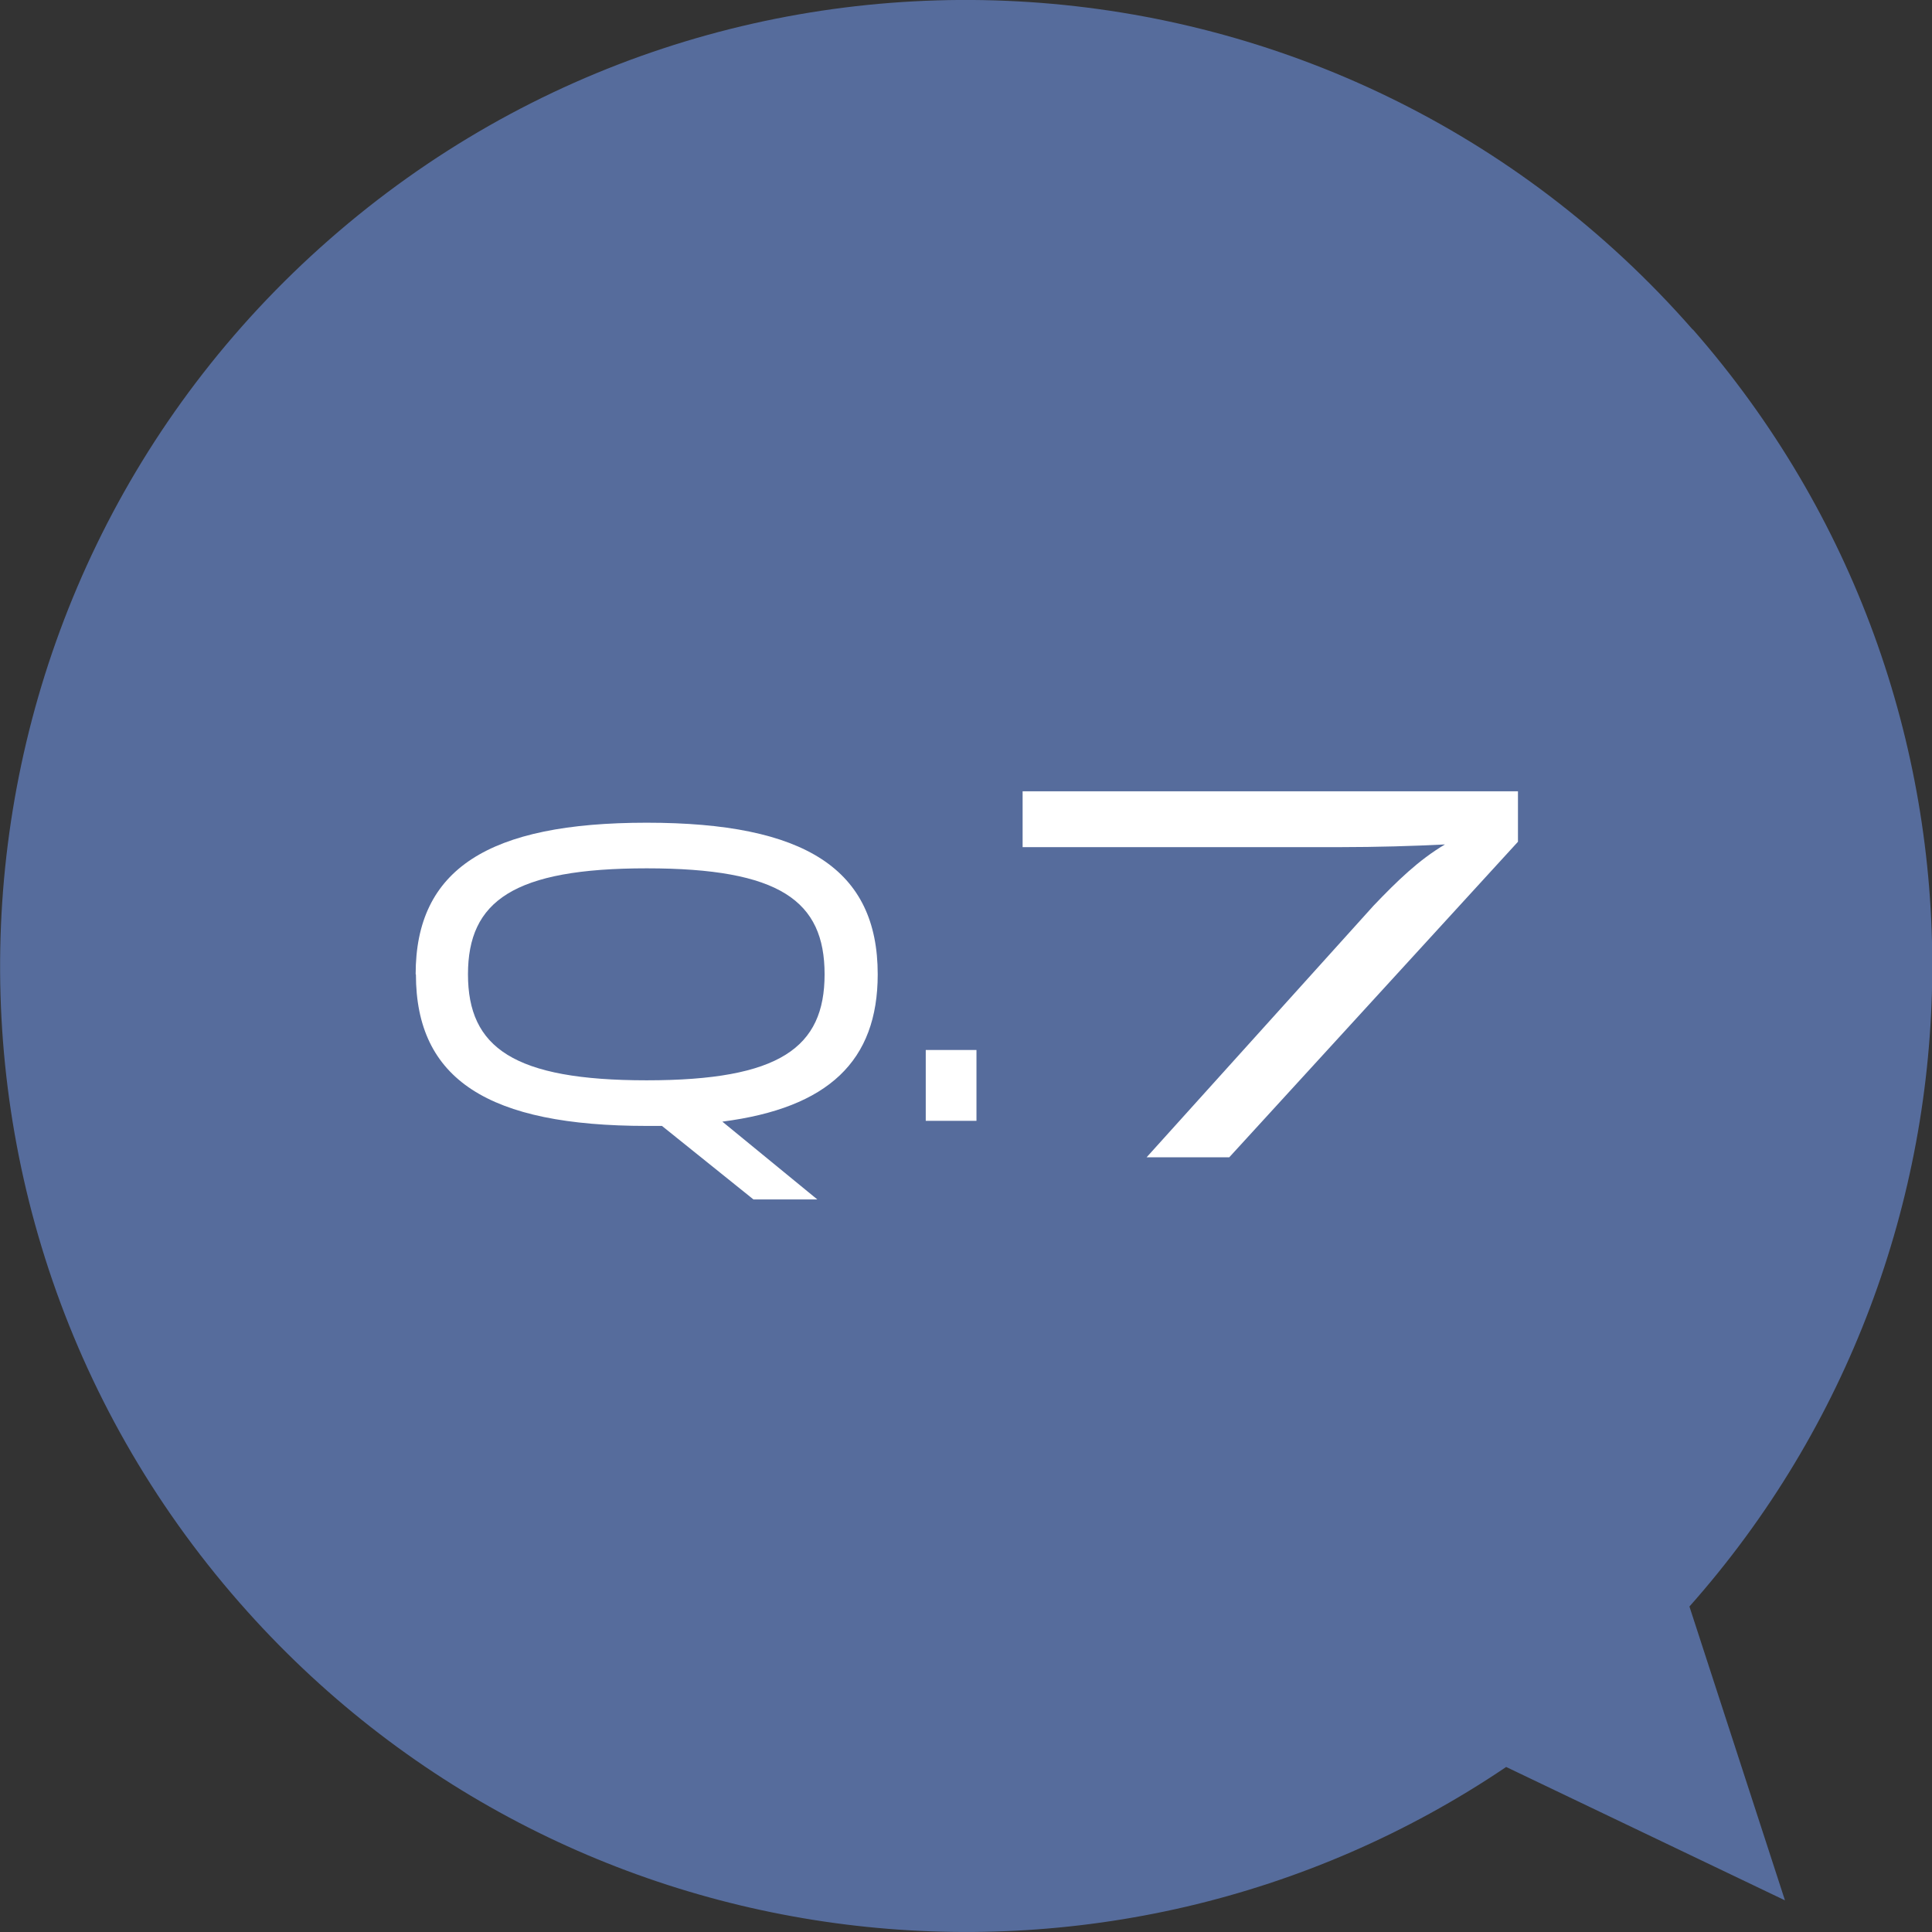
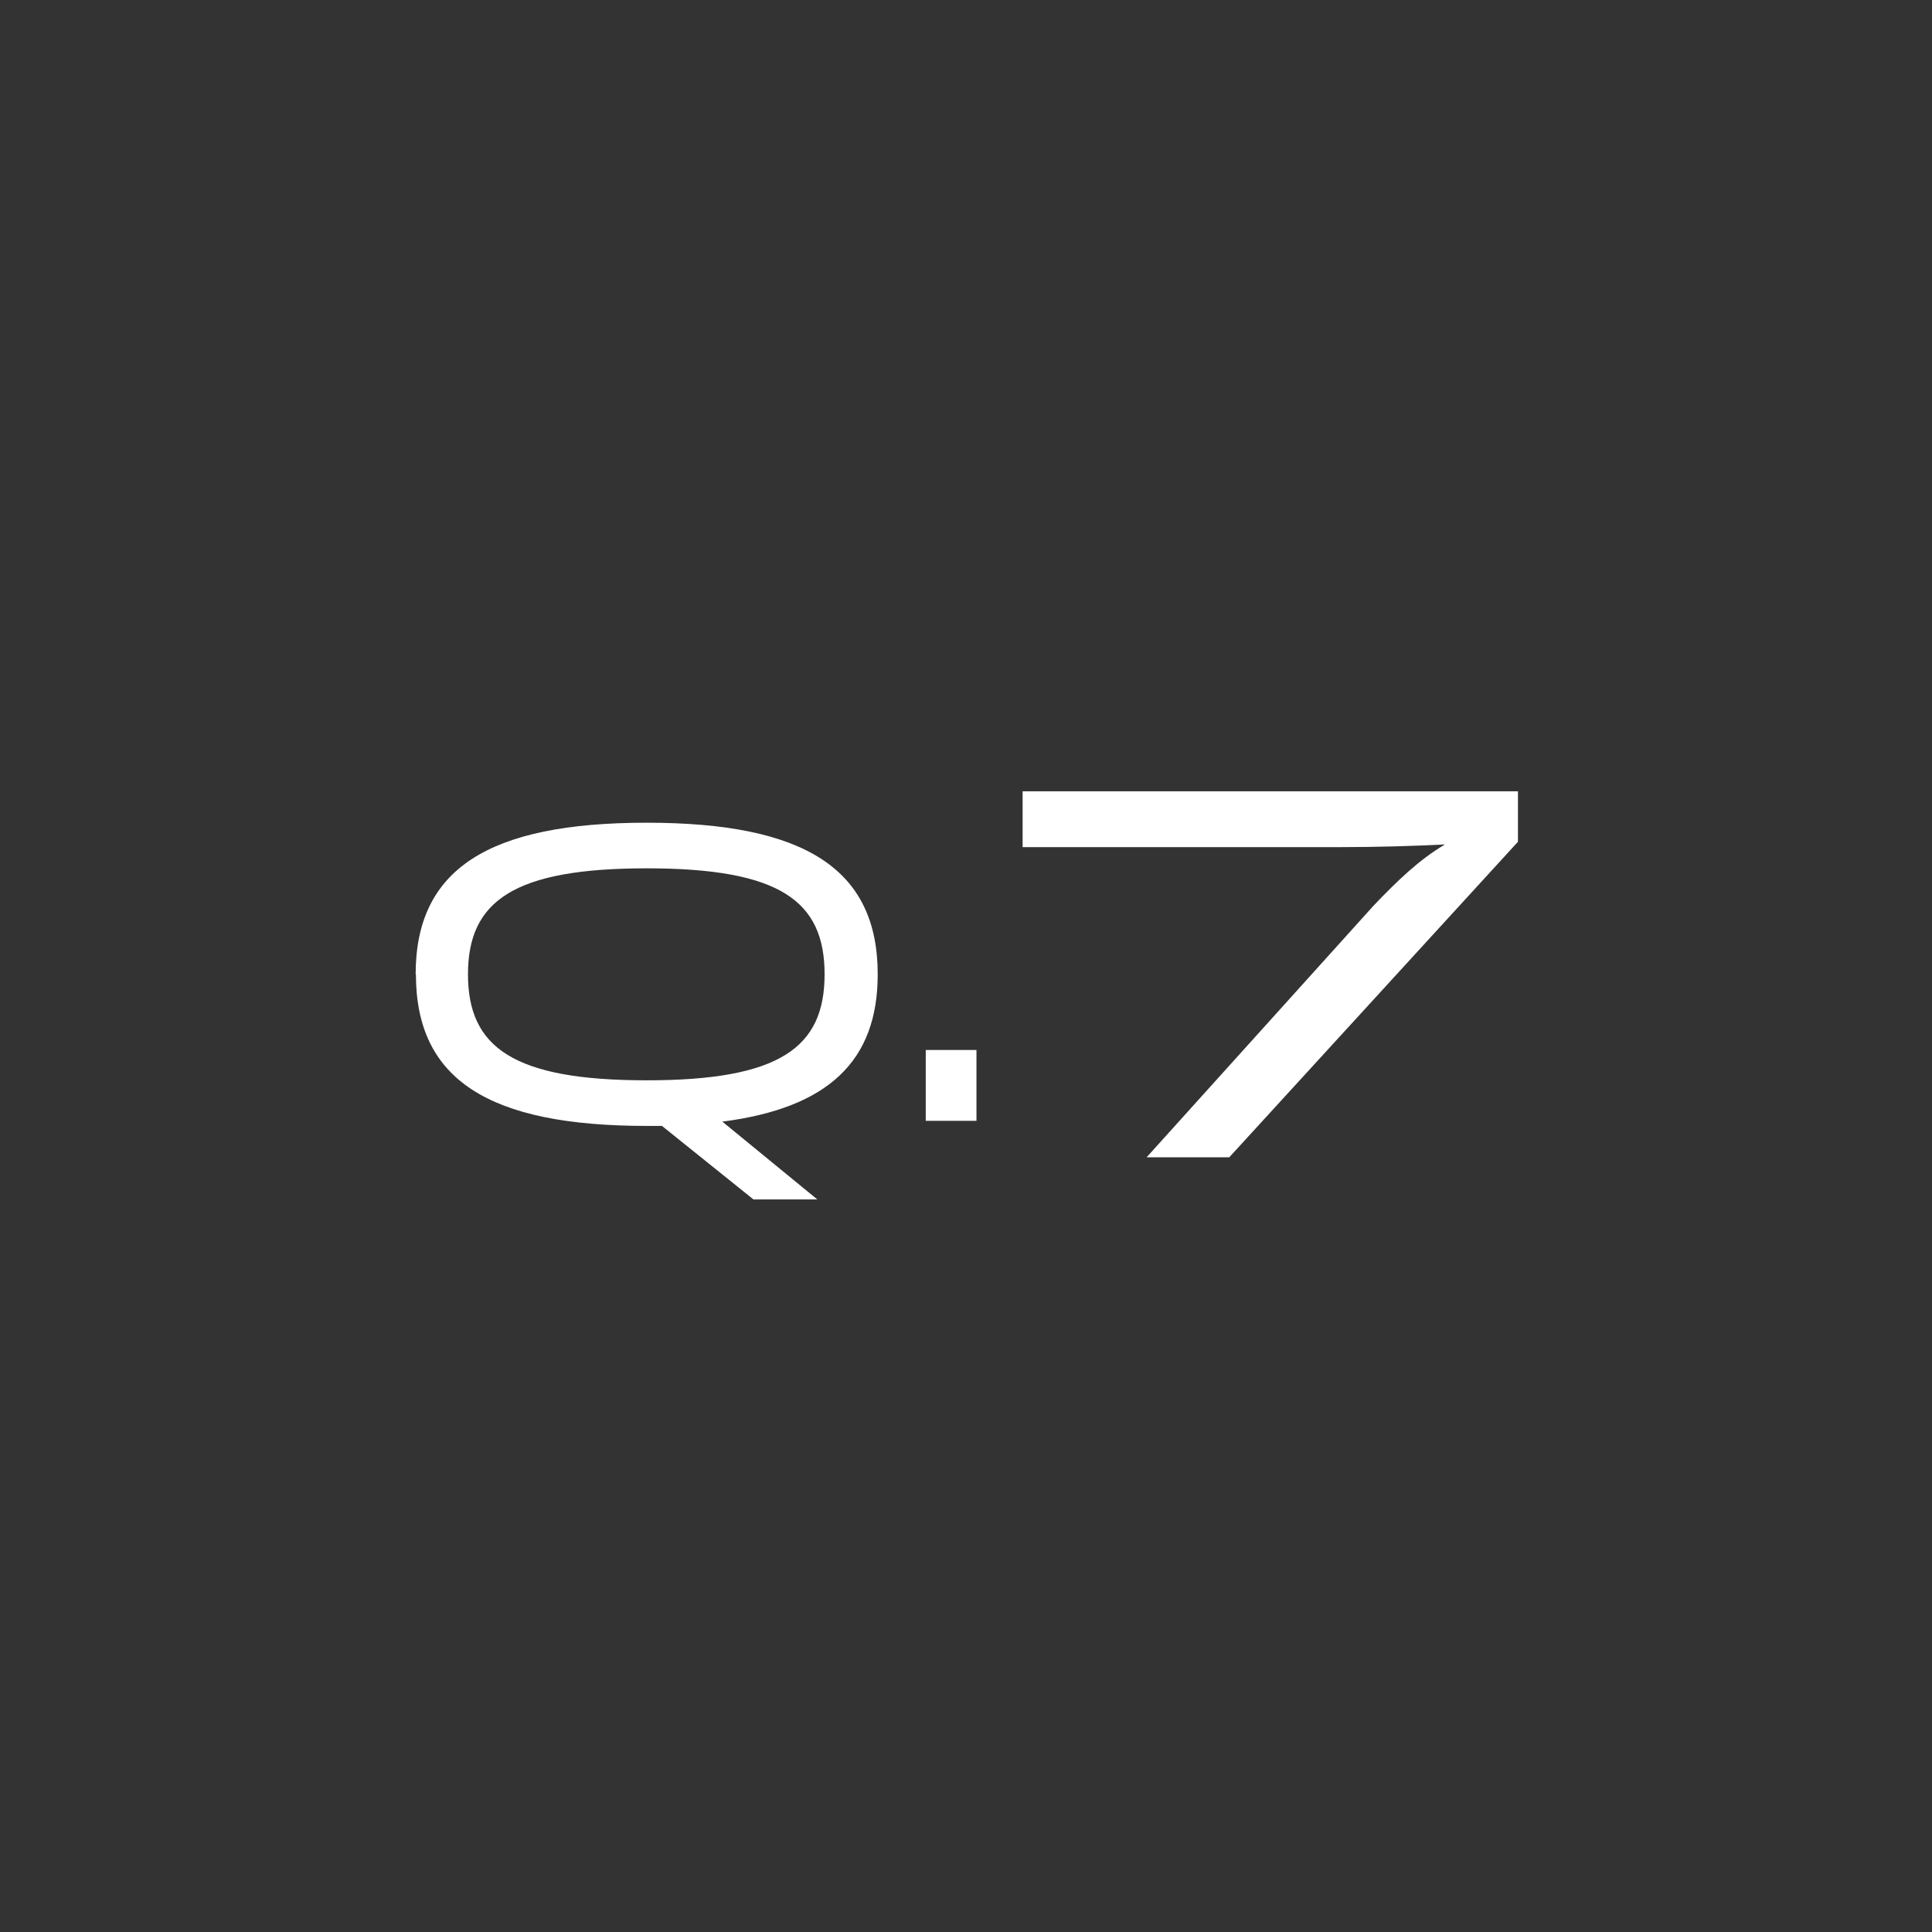
<svg xmlns="http://www.w3.org/2000/svg" id="_デザイン" data-name="デザイン" width="72" height="72" viewBox="0 0 72 72">
  <rect x="0" y="0" width="72" height="72" fill="#333333" stroke="none" />
-   <path d="M63.08,12.28C49.98-2.68,27.23-4.18,12.28,8.92s-16.46,35.85-3.35,50.81c12.09,13.8,32.38,16.13,47.2,6.12l10.39,4.97-3.56-10.95c11.87-13.37,12.22-33.79.13-47.59Z" fill="#566c9c" />
  <g>
    <path d="M15.49,36.31c0-3.92,2.71-5.65,8.61-5.65s8.61,1.73,8.61,5.65c0,3.23-1.84,4.98-5.79,5.49l3.54,2.9h-2.38l-3.41-2.74h-.56c-5.91,0-8.61-1.73-8.61-5.65ZM30.73,36.31c0-2.74-1.67-3.95-6.63-3.95s-6.66,1.22-6.66,3.95,1.7,3.95,6.66,3.95,6.63-1.22,6.63-3.95Z" fill="#fff" />
    <path d="M36.39,41.77h-1.89v-2.64h1.89v2.64Z" fill="#fff" />
    <path d="M42.73,43.13l8.46-9.38c.88-.92,1.68-1.7,2.66-2.28-1.16.06-2.58.1-3.88.1h-11.86v-2.08h18.46v1.88l-10.76,11.76h-3.08Z" fill="#fff" />
  </g>
</svg>